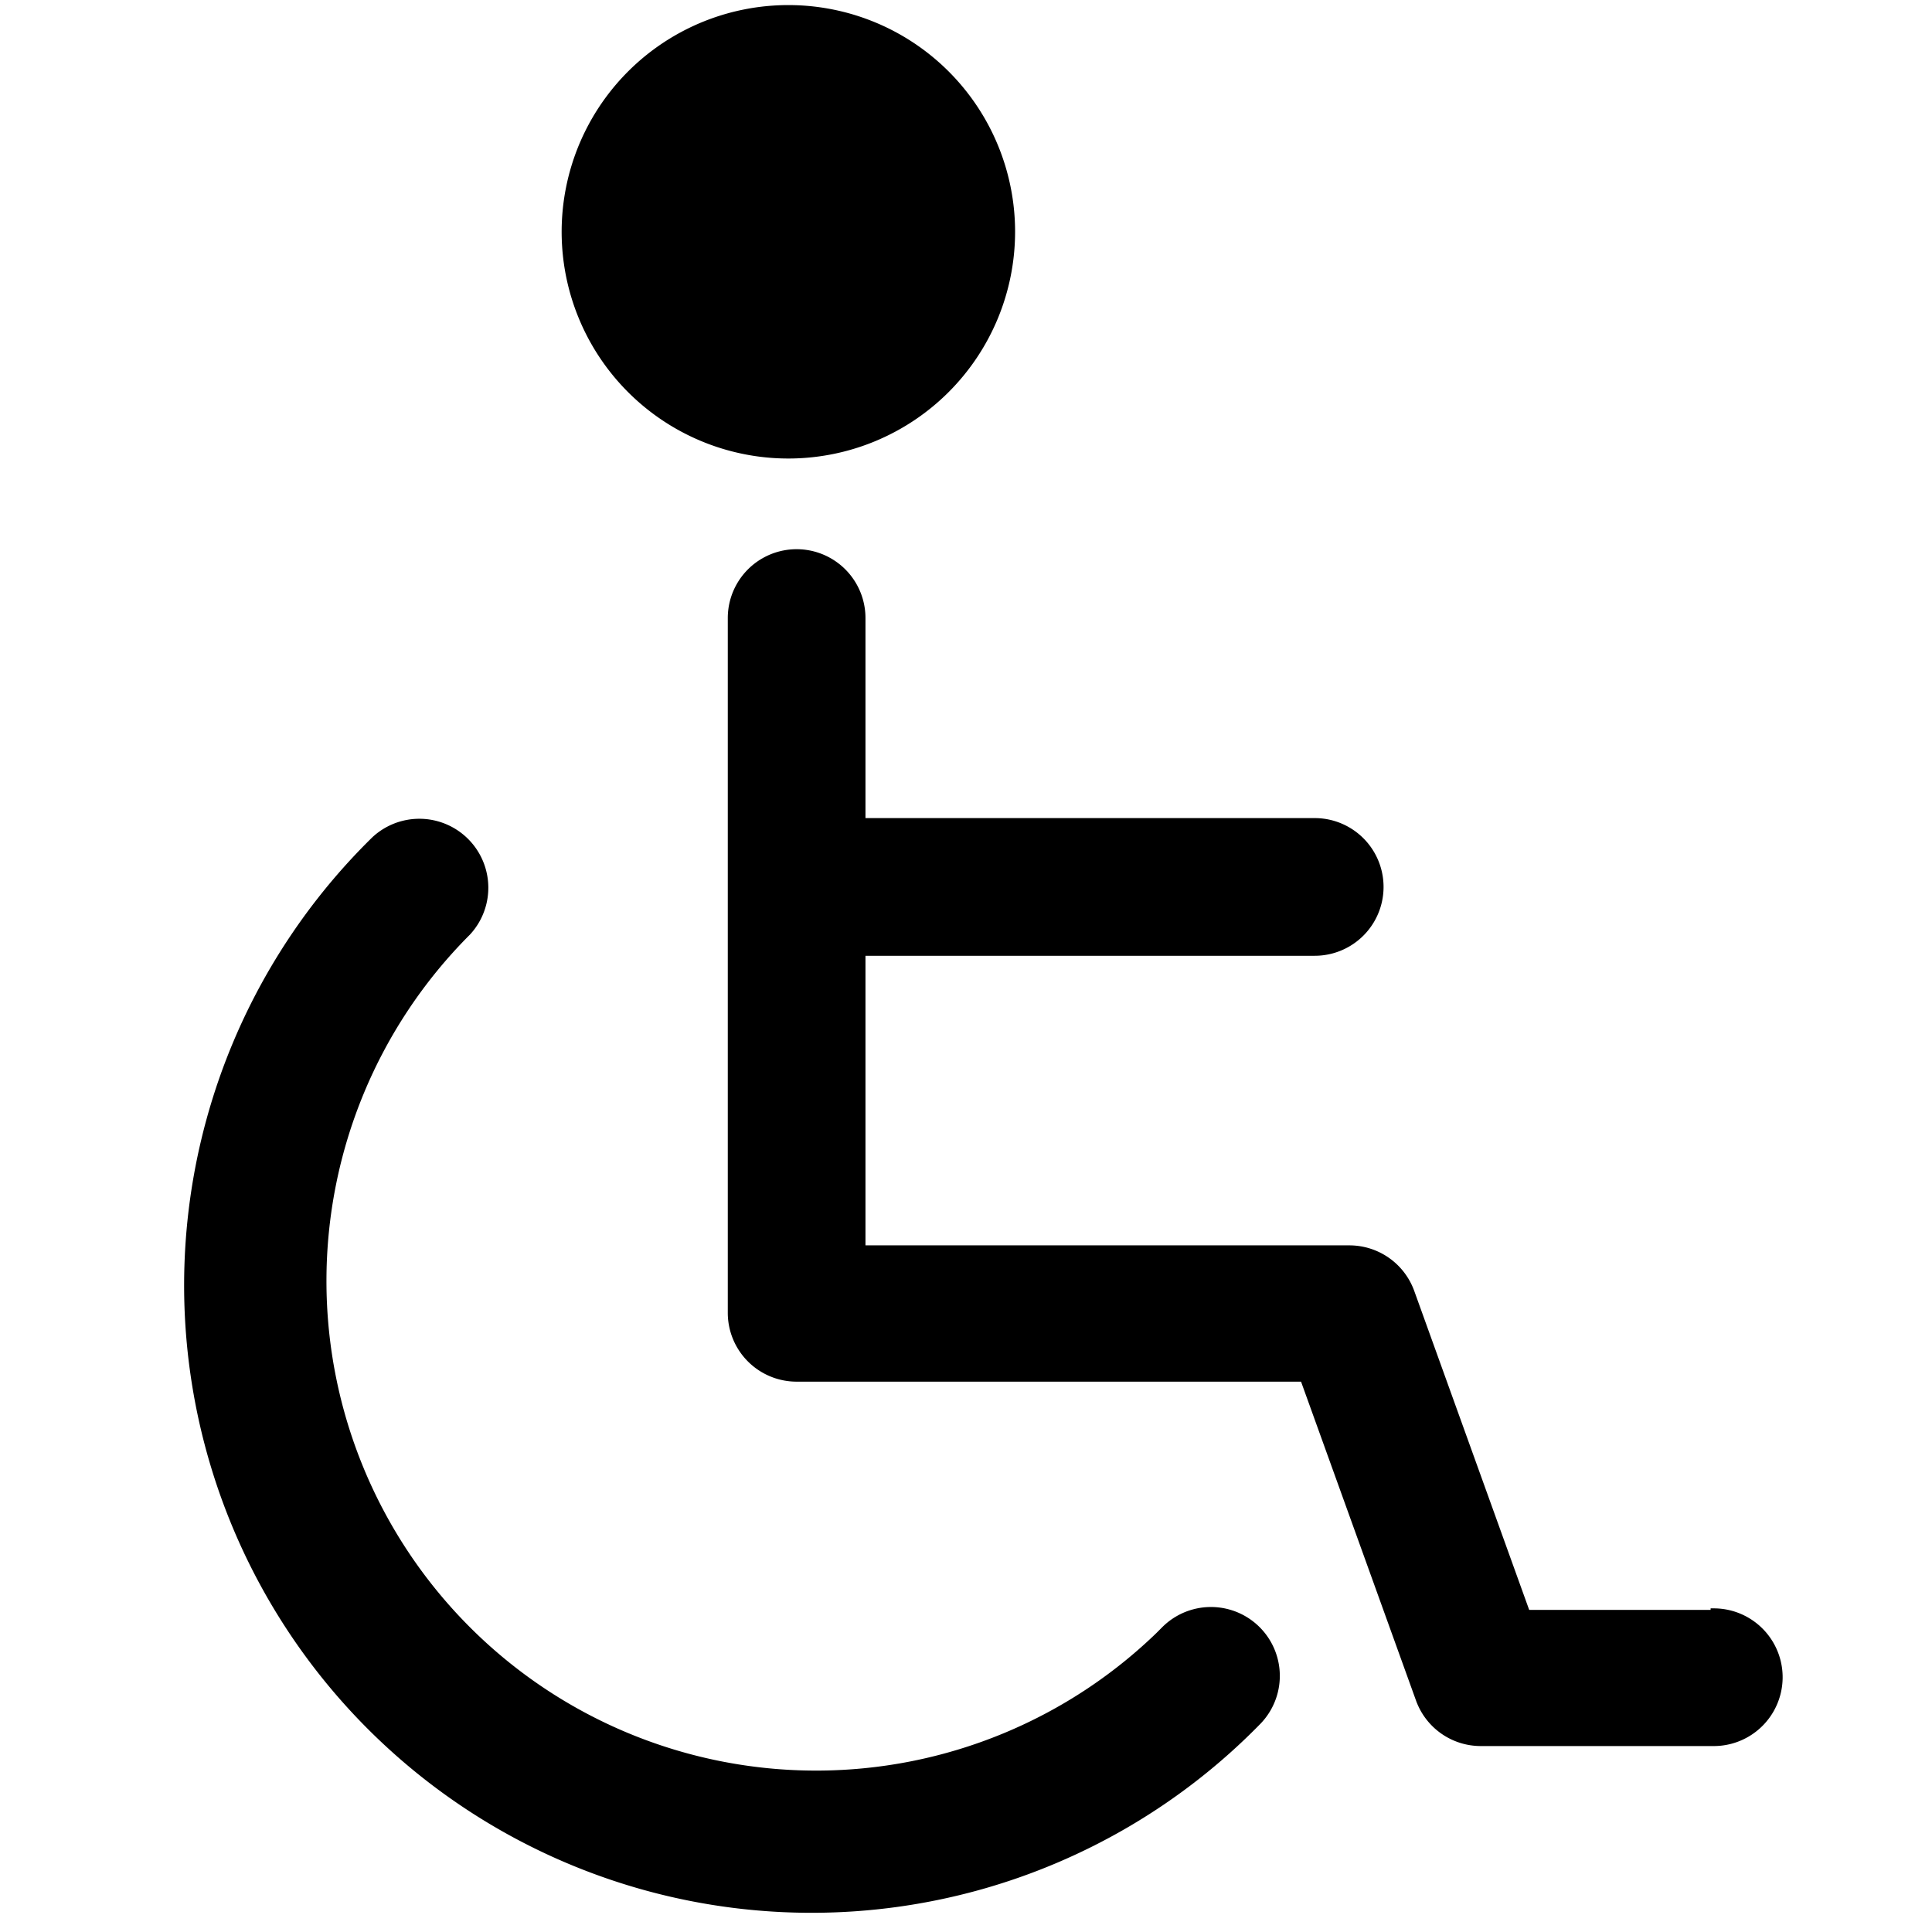
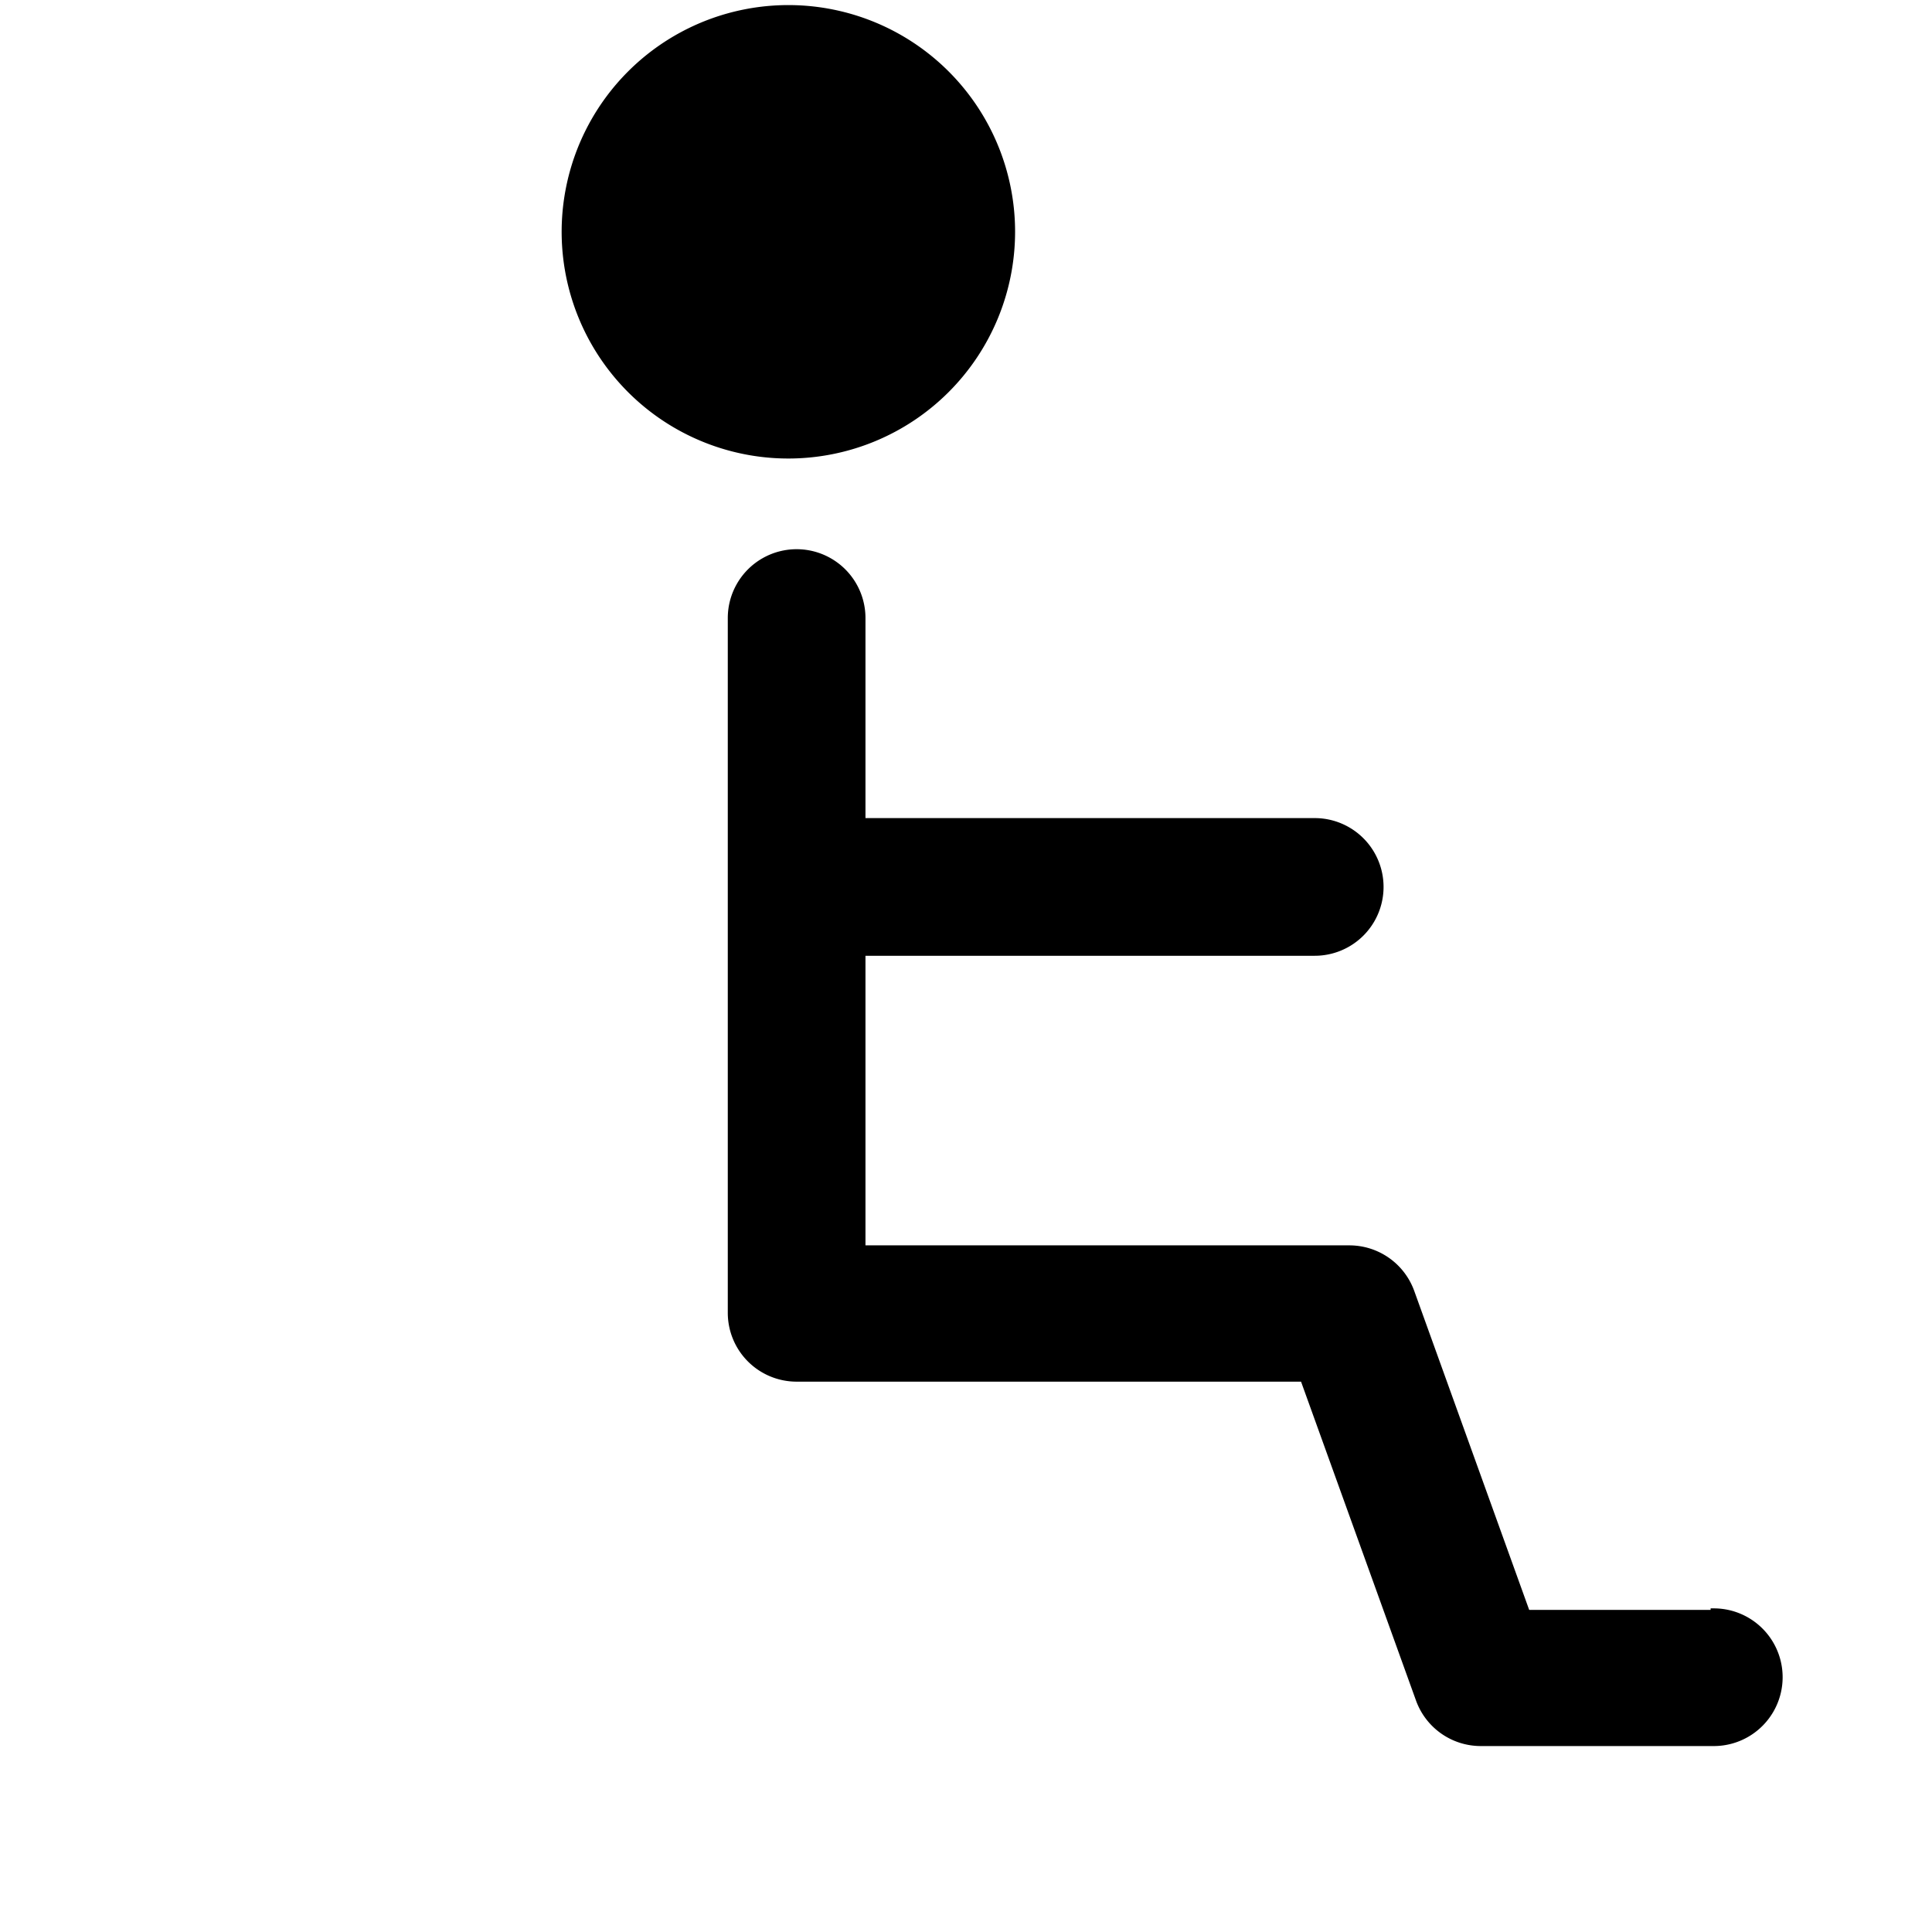
<svg xmlns="http://www.w3.org/2000/svg" id="Calque_1" data-name="Calque 1" viewBox="0 0 152.11 152.1">
-   <path d="M91.69,128.29A38.8,38.8,0,1,1,36.82,73.41a5.18,5.18,0,0,0-7.32-7.32A49.15,49.15,0,1,0,99,135.6a5.17,5.17,0,0,0-7.32-7.31Z" style="stroke:#000;stroke-miterlimit:10;stroke-width:0.5px" />
  <path d="M134.93,127H120.22l-9.11-25.28a5.18,5.18,0,0,0-4.87-3.42H67.89V75h35.62a5.17,5.17,0,0,0,0-10.34H67.89v-16a5.17,5.17,0,1,0-10.34,0v54.7a5.17,5.17,0,0,0,5.17,5.17h39.89l9.11,25.27a5.17,5.17,0,0,0,4.86,3.42h18.35a5.17,5.17,0,0,0,0-10.34Z" style="stroke:#000;stroke-miterlimit:10;stroke-width:0.5px" />
-   <path d="M62.07,35.1A16.85,16.85,0,1,1,78.92,18.26h0A16.86,16.86,0,0,1,62.07,35.1Z" style="stroke:#000;stroke-miterlimit:10;stroke-width:2px" />
+   <path d="M62.07,35.1A16.85,16.85,0,1,1,78.92,18.26h0A16.86,16.86,0,0,1,62.07,35.1" style="stroke:#000;stroke-miterlimit:10;stroke-width:2px" />
</svg>